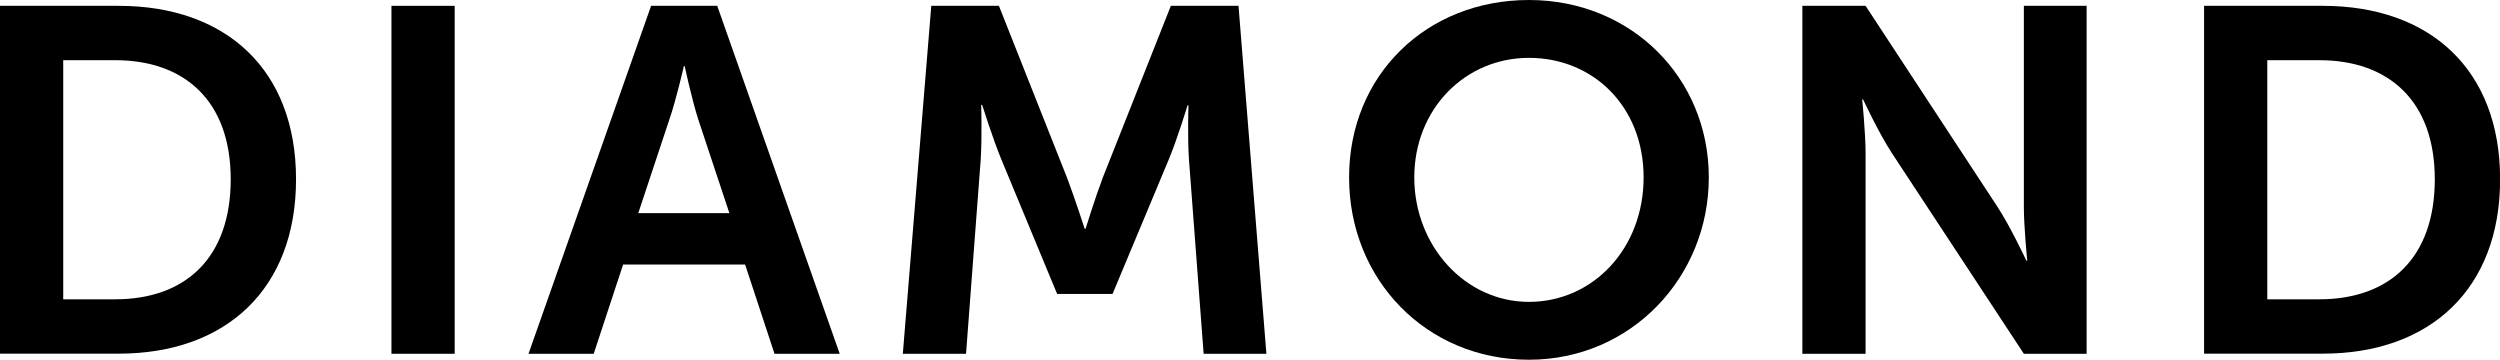
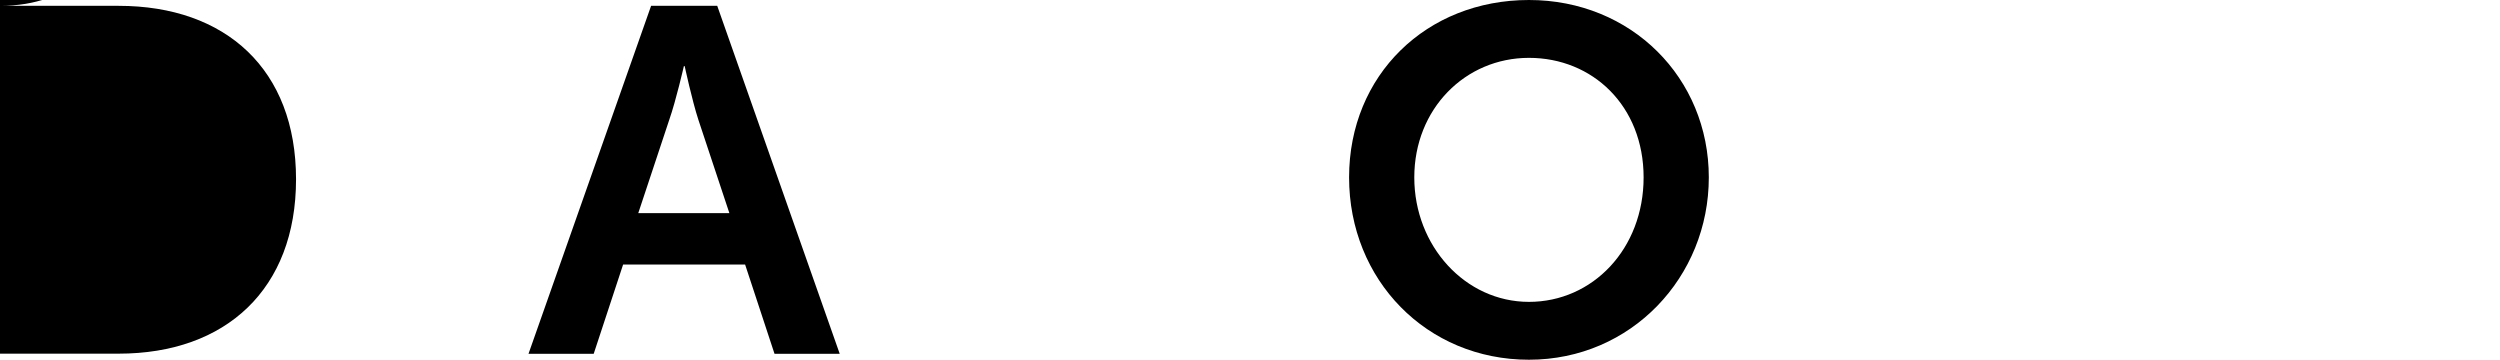
<svg xmlns="http://www.w3.org/2000/svg" id="_レイヤー_2" viewBox="0 0 214.33 30.83">
  <defs>
    <style>.cls-1{stroke-width:0px;}</style>
  </defs>
  <g id="Design">
-     <path class="cls-1" d="m0,.5h10.17c9.2,0,15.21,5.46,15.21,14.87s-6.01,14.95-15.21,14.95H0V.5Zm9.87,25.16c6.05,0,9.91-3.57,9.91-10.29s-3.95-10.21-9.91-10.21h-4.45v20.5h4.45Z" />
-     <path class="cls-1" d="m33.56.5h5.42v29.83h-5.42V.5Z" />
+     <path class="cls-1" d="m0,.5h10.17c9.2,0,15.21,5.46,15.21,14.87s-6.01,14.95-15.21,14.95H0V.5Zc6.05,0,9.91-3.57,9.91-10.29s-3.95-10.21-9.91-10.21h-4.45v20.5h4.45Z" />
    <path class="cls-1" d="m63.88,22.68h-10.46l-2.52,7.65h-5.59L55.82.5h5.67l10.5,29.83h-5.59l-2.52-7.65Zm-5.25-17.01s-.67,2.94-1.26,4.62l-2.65,7.98h7.81l-2.65-7.98c-.55-1.68-1.18-4.62-1.18-4.62h-.08Z" />
-     <path class="cls-1" d="m79.84.5h5.8l5.84,14.74c.67,1.76,1.51,4.37,1.51,4.37h.08s.8-2.6,1.47-4.37l5.84-14.74h5.8l2.39,29.83h-5.38l-1.26-16.68c-.13-1.97-.04-4.62-.04-4.62h-.08s-.88,2.9-1.6,4.62l-4.83,11.55h-4.75l-4.79-11.55c-.71-1.72-1.64-4.66-1.64-4.66h-.08s.08,2.69-.04,4.66l-1.26,16.68h-5.42l2.44-29.83Z" />
    <path class="cls-1" d="m131.08,0c8.78,0,15.42,6.68,15.42,15.21s-6.64,15.63-15.42,15.63-15.42-6.85-15.42-15.63,6.64-15.21,15.42-15.21Zm0,25.88c5.46,0,9.83-4.54,9.83-10.67s-4.37-10.25-9.83-10.25-9.83,4.37-9.83,10.25,4.37,10.67,9.83,10.67Z" />
-     <path class="cls-1" d="m154.52.5h5.42l11.3,17.22c1.13,1.72,2.48,4.62,2.48,4.62h.08s-.29-2.86-.29-4.62V.5h5.38v29.83h-5.38l-11.3-17.18c-1.13-1.72-2.48-4.62-2.48-4.62h-.08s.29,2.86.29,4.62v17.18h-5.42V.5Z" />
-     <path class="cls-1" d="m188.96.5h10.17c9.2,0,15.21,5.46,15.21,14.87s-6.01,14.95-15.21,14.95h-10.17V.5Zm9.87,25.16c6.05,0,9.91-3.57,9.91-10.29s-3.95-10.21-9.91-10.21h-4.45v20.5h4.45Z" />
  </g>
</svg>